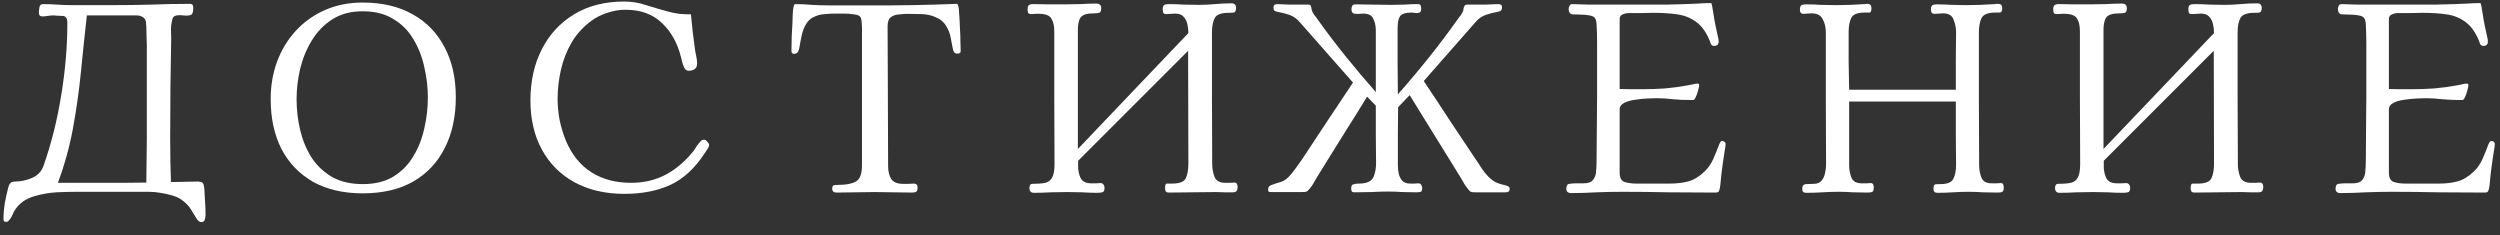
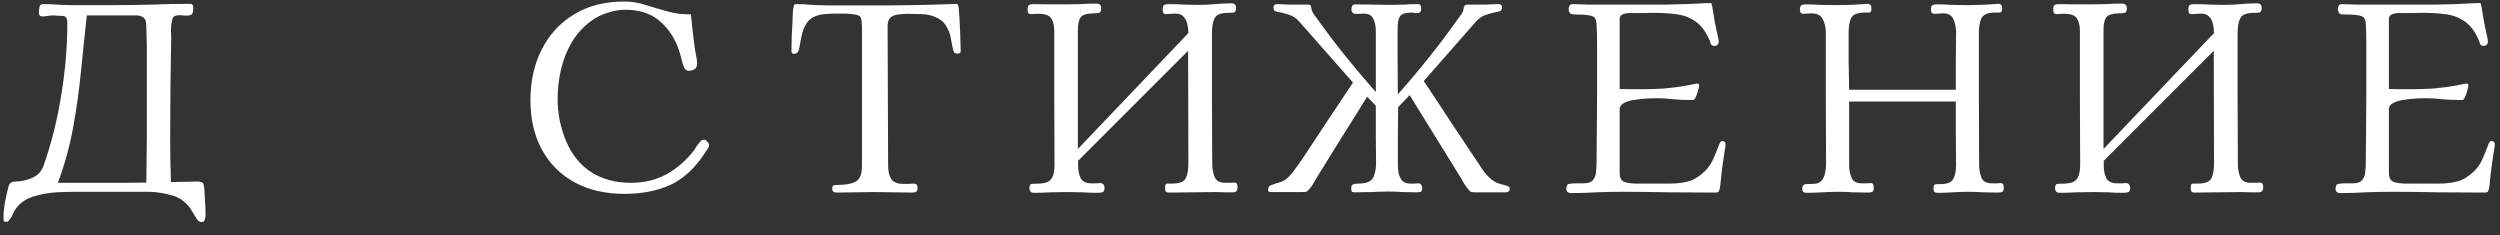
<svg xmlns="http://www.w3.org/2000/svg" width="117" height="11" viewBox="0 0 117 11" fill="none">
  <rect x="0" y="0" width="117" height="11" fill="#333333" stroke="none" />
  <path d="M6.872 2.112C6.872 2.048 6.868 1.928 6.86 1.752C6.86 1.576 6.856 1.404 6.848 1.236C6.84 1.068 6.824 0.964 6.8 0.924C6.752 0.844 6.692 0.792 6.62 0.768C6.556 0.736 6.48 0.72 6.392 0.72H4.064C3.968 1.592 3.876 2.472 3.788 3.36C3.7 4.248 3.576 5.128 3.416 6C3.256 6.872 3.02 7.724 2.708 8.556H4.64C5.008 8.556 5.376 8.556 5.744 8.556C6.112 8.548 6.48 8.544 6.848 8.544C6.856 8.192 6.86 7.844 6.86 7.5C6.868 7.148 6.872 6.796 6.872 6.444V2.112ZM9.62 10.056C9.62 10.128 9.608 10.2 9.584 10.272C9.568 10.352 9.516 10.392 9.428 10.392C9.372 10.392 9.324 10.372 9.284 10.332C9.244 10.3 9.212 10.26 9.188 10.212C9.092 10.052 9.004 9.908 8.924 9.78C8.844 9.652 8.728 9.528 8.576 9.408C8.456 9.304 8.296 9.22 8.096 9.156C7.904 9.1 7.708 9.056 7.508 9.024C7.308 8.992 7.128 8.976 6.968 8.976H3.56C3.296 8.976 2.988 8.984 2.636 9C2.284 9.024 1.944 9.084 1.616 9.18C1.288 9.276 1.032 9.428 0.848 9.636C0.752 9.74 0.676 9.852 0.62 9.972C0.572 10.1 0.504 10.216 0.416 10.32C0.384 10.36 0.348 10.38 0.308 10.38C0.252 10.38 0.212 10.372 0.188 10.356C0.172 10.34 0.164 10.3 0.164 10.236C0.164 10.004 0.184 9.76 0.224 9.504C0.272 9.256 0.324 9.02 0.38 8.796C0.404 8.7 0.436 8.628 0.476 8.58C0.524 8.524 0.604 8.496 0.716 8.496C0.972 8.496 1.232 8.44 1.496 8.328C1.76 8.216 1.94 8.028 2.036 7.764C2.404 6.716 2.68 5.616 2.864 4.464C3.056 3.304 3.152 2.172 3.152 1.068C3.152 1.004 3.144 0.944 3.128 0.888C3.112 0.832 3.072 0.788 3.008 0.756C3 0.748 2.956 0.744 2.876 0.744C2.804 0.736 2.728 0.732 2.648 0.732C2.576 0.724 2.528 0.72 2.504 0.72C2.416 0.72 2.328 0.728 2.24 0.744C2.16 0.76 2.076 0.768 1.988 0.768C1.876 0.768 1.82 0.712 1.82 0.6C1.82 0.536 1.828 0.452 1.844 0.348C1.86 0.244 1.916 0.192 2.012 0.192C2.236 0.192 2.456 0.2 2.672 0.216C2.896 0.232 3.12 0.24 3.344 0.24H5.288C5.888 0.24 6.488 0.232 7.088 0.216C7.688 0.192 8.288 0.18 8.888 0.18C8.952 0.18 8.992 0.196 9.008 0.228C9.032 0.252 9.044 0.296 9.044 0.36C9.044 0.512 9.024 0.612 8.984 0.66C8.952 0.708 8.852 0.732 8.684 0.732C8.644 0.732 8.6 0.728 8.552 0.72C8.512 0.712 8.472 0.708 8.432 0.708C8.32 0.708 8.232 0.724 8.168 0.756C8.104 0.788 8.064 0.864 8.048 0.984C8.016 1.112 8 1.244 8 1.38C8.008 1.508 8.012 1.64 8.012 1.776C8.004 2.56 7.992 3.344 7.976 4.128C7.968 4.912 7.964 5.696 7.964 6.48C7.964 7.152 7.976 7.832 8 8.52C8.208 8.52 8.42 8.516 8.636 8.508C8.852 8.5 9.068 8.496 9.284 8.496L9.416 8.52C9.472 8.536 9.508 8.572 9.524 8.628C9.54 8.684 9.552 8.736 9.56 8.784C9.576 8.992 9.588 9.204 9.596 9.42C9.612 9.636 9.62 9.848 9.62 10.056Z" fill="white" />
-   <path d="M20.024 4.572C20.024 4.092 19.968 3.612 19.856 3.132C19.752 2.652 19.58 2.216 19.34 1.824C19.108 1.432 18.796 1.12 18.404 0.888C18.02 0.648 17.544 0.528 16.976 0.528C16.424 0.528 15.952 0.652 15.56 0.9C15.168 1.148 14.848 1.476 14.6 1.884C14.352 2.284 14.168 2.728 14.048 3.216C13.936 3.696 13.88 4.172 13.88 4.644C13.88 5.132 13.936 5.612 14.048 6.084C14.16 6.556 14.336 6.984 14.576 7.368C14.824 7.744 15.144 8.048 15.536 8.28C15.936 8.504 16.416 8.616 16.976 8.616C17.544 8.616 18.02 8.5 18.404 8.268C18.796 8.028 19.108 7.712 19.34 7.32C19.58 6.928 19.752 6.492 19.856 6.012C19.968 5.532 20.024 5.052 20.024 4.572ZM21.332 4.548C21.332 5.46 21.16 6.252 20.816 6.924C20.48 7.596 19.988 8.12 19.34 8.496C18.692 8.864 17.904 9.048 16.976 9.048C16.072 9.048 15.296 8.868 14.648 8.508C14.008 8.14 13.516 7.628 13.172 6.972C12.836 6.308 12.668 5.532 12.668 4.644C12.668 4.012 12.768 3.424 12.968 2.88C13.176 2.328 13.468 1.848 13.844 1.44C14.228 1.024 14.684 0.7 15.212 0.468C15.74 0.236 16.328 0.12 16.976 0.12C17.888 0.12 18.668 0.304 19.316 0.672C19.964 1.032 20.46 1.544 20.804 2.208C21.156 2.864 21.332 3.644 21.332 4.548Z" fill="white" />
  <path d="M33.188 6.78C33.188 6.836 33.16 6.904 33.104 6.984C33.056 7.056 33.016 7.116 32.984 7.164C32.528 7.868 31.992 8.364 31.376 8.652C30.768 8.932 30.048 9.072 29.216 9.072C28.328 9.072 27.552 8.892 26.888 8.532C26.232 8.172 25.724 7.664 25.364 7.008C25.004 6.352 24.824 5.58 24.824 4.692C24.824 3.804 25 3.012 25.352 2.316C25.704 1.62 26.208 1.072 26.864 0.672C27.52 0.272 28.304 0.072 29.216 0.072C29.568 0.072 29.908 0.128 30.236 0.24C30.572 0.344 30.912 0.444 31.256 0.54C31.44 0.588 31.62 0.624 31.796 0.648C31.98 0.664 32.16 0.672 32.336 0.672C32.368 0.944 32.396 1.22 32.42 1.5C32.452 1.78 32.488 2.06 32.528 2.34C32.544 2.444 32.564 2.548 32.588 2.652C32.612 2.756 32.624 2.864 32.624 2.976C32.624 3.096 32.584 3.184 32.504 3.24C32.424 3.288 32.332 3.312 32.228 3.312C32.148 3.312 32.084 3.272 32.036 3.192C31.988 3.104 31.952 3.008 31.928 2.904C31.904 2.8 31.884 2.72 31.868 2.664C31.7 2 31.4 1.468 30.968 1.068C30.544 0.66 29.976 0.456 29.264 0.456C28.992 0.456 28.712 0.504 28.424 0.6C28.144 0.688 27.896 0.812 27.68 0.972C27.304 1.244 26.996 1.58 26.756 1.98C26.524 2.38 26.356 2.808 26.252 3.264C26.148 3.72 26.096 4.176 26.096 4.632C26.096 4.952 26.128 5.284 26.192 5.628C26.264 5.964 26.36 6.28 26.48 6.576C26.76 7.24 27.16 7.736 27.68 8.064C28.2 8.392 28.816 8.556 29.528 8.556C30.144 8.556 30.696 8.424 31.184 8.16C31.68 7.888 32.116 7.508 32.492 7.02C32.532 6.956 32.572 6.892 32.612 6.828C32.66 6.764 32.708 6.704 32.756 6.648C32.788 6.608 32.816 6.58 32.84 6.564C32.864 6.548 32.904 6.54 32.96 6.54C33.008 6.54 33.056 6.572 33.104 6.636C33.16 6.692 33.188 6.74 33.188 6.78Z" fill="white" />
  <path d="M44.96 2.388C44.96 2.468 44.912 2.508 44.816 2.508C44.768 2.508 44.736 2.504 44.72 2.496C44.656 2.472 44.612 2.392 44.588 2.256C44.564 2.112 44.532 1.948 44.492 1.764C44.46 1.572 44.388 1.388 44.276 1.212C44.172 1.028 44 0.888 43.76 0.792C43.576 0.712 43.364 0.668 43.124 0.66C42.892 0.652 42.676 0.648 42.476 0.648C42.372 0.648 42.248 0.656 42.104 0.672C41.968 0.68 41.848 0.712 41.744 0.768C41.64 0.824 41.576 0.924 41.552 1.068C41.544 1.108 41.54 1.152 41.54 1.2C41.54 1.24 41.54 1.28 41.54 1.32C41.54 2.392 41.544 3.468 41.552 4.548C41.56 5.628 41.564 6.704 41.564 7.776C41.564 8.016 41.612 8.216 41.708 8.376C41.812 8.528 41.996 8.604 42.26 8.604C42.348 8.604 42.432 8.604 42.512 8.604C42.6 8.596 42.684 8.592 42.764 8.592C42.884 8.592 42.944 8.656 42.944 8.784C42.944 8.88 42.92 8.944 42.872 8.976C42.832 9 42.768 9.012 42.68 9.012C42.384 9.012 42.092 9.008 41.804 9C41.516 8.992 41.224 8.988 40.928 8.988C40.632 8.988 40.336 8.992 40.04 9C39.744 9.008 39.448 9.012 39.152 9.012C39.016 9.012 38.948 8.952 38.948 8.832C38.948 8.728 38.98 8.672 39.044 8.664C39.108 8.656 39.176 8.652 39.248 8.652C39.6 8.652 39.868 8.6 40.052 8.496C40.244 8.392 40.34 8.144 40.34 7.752C40.34 6.8 40.34 5.848 40.34 4.896C40.34 3.944 40.34 2.996 40.34 2.052C40.34 1.884 40.34 1.72 40.34 1.56C40.348 1.392 40.344 1.228 40.328 1.068C40.32 0.908 40.292 0.808 40.244 0.768C40.196 0.72 40.1 0.688 39.956 0.672C39.812 0.648 39.668 0.636 39.524 0.636C39.388 0.636 39.248 0.636 39.104 0.636C38.944 0.636 38.78 0.644 38.612 0.66C38.444 0.668 38.288 0.704 38.144 0.768C37.96 0.84 37.82 0.96 37.724 1.128C37.628 1.288 37.56 1.464 37.52 1.656C37.48 1.84 37.448 2.008 37.424 2.16C37.4 2.304 37.368 2.4 37.328 2.448C37.28 2.496 37.228 2.52 37.172 2.52C37.084 2.52 37.04 2.476 37.04 2.388C37.04 2.164 37.044 1.94 37.052 1.716C37.068 1.492 37.08 1.268 37.088 1.044C37.096 0.924 37.1 0.8 37.1 0.672C37.1 0.536 37.116 0.408 37.148 0.288L37.16 0.24C37.176 0.208 37.2 0.192 37.232 0.192C37.488 0.192 37.744 0.204 38 0.228C38.256 0.244 38.512 0.252 38.768 0.252H40.616C40.968 0.252 41.316 0.252 41.66 0.252C42.012 0.244 42.36 0.24 42.704 0.24C43.056 0.232 43.404 0.224 43.748 0.216C44.1 0.2 44.448 0.188 44.792 0.18C44.816 0.204 44.836 0.24 44.852 0.288C44.868 0.328 44.88 0.444 44.888 0.636C44.904 0.828 44.916 1.048 44.924 1.296C44.94 1.536 44.948 1.76 44.948 1.968C44.956 2.176 44.96 2.316 44.96 2.388Z" fill="white" />
  <path d="M57.92 8.748C57.92 8.828 57.904 8.892 57.872 8.94C57.84 8.98 57.78 9 57.692 9C57.564 9 57.432 9 57.296 9C57.168 8.992 57.04 8.988 56.912 8.988C56.544 8.988 56.176 8.992 55.808 9C55.448 9.008 55.084 9.012 54.716 9.012C54.636 9.012 54.584 8.996 54.56 8.964C54.536 8.924 54.524 8.872 54.524 8.808C54.524 8.664 54.552 8.592 54.608 8.592C54.672 8.592 54.756 8.592 54.86 8.592C55.204 8.592 55.416 8.508 55.496 8.34C55.576 8.172 55.616 7.94 55.616 7.644L55.604 2.376L50.456 7.524V7.716C50.448 7.932 50.484 8.132 50.564 8.316C50.644 8.492 50.816 8.58 51.08 8.58C51.144 8.58 51.212 8.58 51.284 8.58C51.356 8.572 51.428 8.568 51.5 8.568C51.564 8.568 51.612 8.592 51.644 8.64C51.676 8.68 51.692 8.732 51.692 8.796C51.692 8.916 51.656 8.984 51.584 9C51.512 9.016 51.432 9.024 51.344 9.024C51.112 9.024 50.88 9.016 50.648 9C50.424 8.992 50.196 8.988 49.964 8.988C49.7 8.988 49.436 8.992 49.172 9C48.908 9.016 48.648 9.024 48.392 9.024C48.248 9.024 48.176 8.948 48.176 8.796C48.176 8.756 48.184 8.716 48.2 8.676C48.224 8.628 48.26 8.604 48.308 8.604C48.564 8.604 48.768 8.588 48.92 8.556C49.072 8.516 49.18 8.432 49.244 8.304C49.316 8.168 49.352 7.96 49.352 7.68C49.352 6.64 49.348 5.604 49.34 4.572C49.34 3.54 49.34 2.504 49.34 1.464C49.34 1.208 49.296 1.012 49.208 0.876C49.128 0.732 48.948 0.656 48.668 0.648C48.604 0.64 48.536 0.64 48.464 0.648C48.392 0.656 48.324 0.66 48.26 0.66C48.188 0.66 48.14 0.64 48.116 0.6C48.1 0.552 48.092 0.5 48.092 0.444C48.092 0.348 48.108 0.284 48.14 0.252C48.18 0.212 48.252 0.192 48.356 0.192C48.596 0.192 48.836 0.196 49.076 0.204C49.316 0.204 49.56 0.204 49.808 0.204C50.064 0.204 50.316 0.2 50.564 0.192C50.812 0.176 51.06 0.168 51.308 0.168C51.46 0.168 51.536 0.24 51.536 0.384C51.536 0.512 51.504 0.584 51.44 0.6C51.376 0.616 51.296 0.624 51.2 0.624C50.864 0.624 50.652 0.692 50.564 0.828C50.476 0.964 50.436 1.184 50.444 1.488V6.972L55.616 1.548C55.616 1.404 55.6 1.264 55.568 1.128C55.536 0.984 55.476 0.868 55.388 0.78C55.308 0.684 55.18 0.636 55.004 0.636C54.932 0.636 54.86 0.64 54.788 0.648C54.716 0.656 54.648 0.66 54.584 0.66C54.512 0.66 54.464 0.64 54.44 0.6C54.424 0.552 54.416 0.5 54.416 0.444C54.416 0.332 54.436 0.264 54.476 0.24C54.524 0.208 54.6 0.192 54.704 0.192C54.936 0.192 55.168 0.2 55.4 0.216C55.632 0.224 55.868 0.228 56.108 0.228C56.364 0.228 56.616 0.216 56.864 0.192C57.12 0.168 57.376 0.156 57.632 0.156C57.776 0.156 57.848 0.228 57.848 0.372C57.848 0.5 57.812 0.572 57.74 0.588C57.676 0.596 57.596 0.6 57.5 0.6C57.156 0.6 56.94 0.68 56.852 0.84C56.764 1 56.72 1.232 56.72 1.536C56.72 2.56 56.72 3.584 56.72 4.608C56.728 5.632 56.732 6.656 56.732 7.68C56.732 7.888 56.768 8.088 56.84 8.28C56.92 8.464 57.088 8.556 57.344 8.556C57.408 8.556 57.476 8.556 57.548 8.556C57.62 8.548 57.692 8.544 57.764 8.544C57.828 8.544 57.868 8.564 57.884 8.604C57.908 8.636 57.92 8.684 57.92 8.748Z" fill="white" />
  <path d="M70.652 8.844C70.652 8.948 70.592 9 70.472 9H69.068C68.98 9 68.912 8.996 68.864 8.988C68.816 8.972 68.764 8.928 68.708 8.856C68.644 8.776 68.584 8.692 68.528 8.604C68.48 8.516 68.432 8.432 68.384 8.352L67.784 7.38L65.972 4.452L65.432 5.016C65.424 5.464 65.42 5.916 65.42 6.372C65.42 6.82 65.42 7.268 65.42 7.716C65.42 7.844 65.432 7.976 65.456 8.112C65.488 8.248 65.544 8.364 65.624 8.46C65.712 8.548 65.836 8.592 65.996 8.592C66.06 8.592 66.124 8.592 66.188 8.592C66.252 8.584 66.316 8.58 66.38 8.58C66.444 8.58 66.488 8.604 66.512 8.652C66.544 8.692 66.56 8.74 66.56 8.796C66.56 8.9 66.536 8.96 66.488 8.976C66.44 8.992 66.372 9 66.284 9C66.06 9 65.84 8.996 65.624 8.988C65.416 8.972 65.204 8.964 64.988 8.964C64.716 8.964 64.448 8.972 64.184 8.988C63.928 8.996 63.668 9 63.404 9C63.324 9 63.276 8.984 63.26 8.952C63.244 8.92 63.236 8.872 63.236 8.808C63.236 8.712 63.268 8.652 63.332 8.628C63.404 8.604 63.484 8.592 63.572 8.592C63.66 8.592 63.732 8.588 63.788 8.58C64.052 8.548 64.22 8.44 64.292 8.256C64.364 8.072 64.4 7.868 64.4 7.644C64.4 7.196 64.396 6.748 64.388 6.3C64.388 5.844 64.388 5.392 64.388 4.944L63.98 4.524C63.684 5.012 63.38 5.5 63.068 5.988C62.764 6.476 62.46 6.964 62.156 7.452L61.592 8.364C61.544 8.444 61.496 8.528 61.448 8.616C61.4 8.696 61.344 8.772 61.28 8.844C61.224 8.916 61.172 8.96 61.124 8.976C61.076 8.984 61.008 8.988 60.92 8.988H59.504C59.448 8.988 59.408 8.984 59.384 8.976C59.36 8.96 59.348 8.924 59.348 8.868C59.348 8.764 59.396 8.696 59.492 8.664C59.66 8.6 59.804 8.552 59.924 8.52C60.052 8.488 60.184 8.404 60.32 8.268C60.432 8.148 60.536 8.02 60.632 7.884C60.736 7.74 60.836 7.6 60.932 7.464C61.332 6.864 61.728 6.264 62.12 5.664C62.52 5.056 62.92 4.456 63.32 3.864L60.824 1.032C60.688 0.872 60.528 0.76 60.344 0.696C60.16 0.632 59.972 0.584 59.78 0.552C59.708 0.536 59.66 0.516 59.636 0.492C59.612 0.468 59.6 0.416 59.6 0.336C59.6 0.24 59.664 0.192 59.792 0.192C59.888 0.192 59.98 0.196 60.068 0.204C60.164 0.212 60.264 0.216 60.368 0.216H61.208C61.248 0.216 61.28 0.22 61.304 0.228C61.328 0.236 61.344 0.26 61.352 0.3C61.368 0.332 61.376 0.368 61.376 0.408C61.384 0.44 61.392 0.472 61.4 0.504C61.424 0.56 61.456 0.62 61.496 0.684C61.544 0.74 61.584 0.792 61.616 0.84C62.048 1.448 62.496 2.04 62.96 2.616C63.424 3.192 63.9 3.756 64.388 4.308V1.38C64.38 1.172 64.336 0.996 64.256 0.852C64.184 0.708 64.032 0.636 63.8 0.636C63.744 0.636 63.684 0.64 63.62 0.648C63.564 0.648 63.508 0.648 63.452 0.648C63.316 0.648 63.248 0.576 63.248 0.432C63.248 0.368 63.26 0.316 63.284 0.276C63.308 0.228 63.36 0.204 63.44 0.204C63.712 0.204 63.984 0.208 64.256 0.216C64.528 0.224 64.8 0.228 65.072 0.228C65.28 0.228 65.492 0.224 65.708 0.216C65.924 0.2 66.14 0.192 66.356 0.192C66.428 0.192 66.472 0.216 66.488 0.264C66.504 0.304 66.512 0.352 66.512 0.408C66.512 0.488 66.492 0.544 66.452 0.576C66.42 0.6 66.364 0.612 66.284 0.612C66.252 0.612 66.216 0.608 66.176 0.6C66.144 0.592 66.108 0.588 66.068 0.588C65.78 0.588 65.596 0.648 65.516 0.768C65.444 0.88 65.408 1.068 65.408 1.332C65.408 1.844 65.408 2.356 65.408 2.868C65.416 3.38 65.42 3.896 65.42 4.416C65.924 3.848 66.412 3.268 66.884 2.676C67.364 2.076 67.824 1.464 68.264 0.84C68.304 0.792 68.344 0.74 68.384 0.684C68.424 0.62 68.456 0.56 68.48 0.504C68.488 0.472 68.492 0.44 68.492 0.408C68.5 0.368 68.512 0.332 68.528 0.3C68.544 0.26 68.564 0.236 68.588 0.228C68.612 0.22 68.644 0.216 68.684 0.216H69.524C69.62 0.216 69.712 0.212 69.8 0.204C69.896 0.196 69.996 0.192 70.1 0.192C70.148 0.192 70.192 0.2 70.232 0.216C70.272 0.232 70.292 0.272 70.292 0.336C70.292 0.416 70.276 0.468 70.244 0.492C70.22 0.516 70.172 0.536 70.1 0.552C69.908 0.584 69.72 0.632 69.536 0.696C69.352 0.76 69.192 0.872 69.056 1.032L66.632 3.792C67.04 4.4 67.444 5.012 67.844 5.628C68.252 6.236 68.66 6.848 69.068 7.464C69.164 7.6 69.256 7.74 69.344 7.884C69.44 8.028 69.548 8.16 69.668 8.28C69.804 8.408 69.924 8.496 70.028 8.544C70.14 8.592 70.284 8.636 70.46 8.676C70.516 8.692 70.56 8.708 70.592 8.724C70.632 8.74 70.652 8.78 70.652 8.844Z" fill="white" />
  <path d="M80.756 6.732C80.756 6.804 80.748 6.88 80.732 6.96C80.724 7.04 80.712 7.116 80.696 7.188C80.672 7.348 80.648 7.508 80.624 7.668C80.6 7.82 80.58 7.976 80.564 8.136C80.556 8.256 80.544 8.376 80.528 8.496C80.52 8.616 80.504 8.732 80.48 8.844C80.464 8.916 80.44 8.964 80.408 8.988C80.384 9.004 80.336 9.012 80.264 9.012C79.544 9.012 78.824 9.008 78.104 9C77.384 8.984 76.664 8.976 75.944 8.976C75.536 8.976 75.128 8.984 74.72 9C74.32 9.024 73.916 9.036 73.508 9.036C73.452 9.036 73.404 9.02 73.364 8.988C73.324 8.948 73.304 8.9 73.304 8.844C73.304 8.692 73.352 8.612 73.448 8.604C73.544 8.588 73.644 8.58 73.748 8.58H74.108C74.324 8.58 74.472 8.528 74.552 8.424C74.64 8.32 74.688 8.188 74.696 8.028C74.712 7.86 74.72 7.696 74.72 7.536C74.72 7.016 74.724 6.504 74.732 6C74.74 5.488 74.744 4.976 74.744 4.464V2.88C74.744 2.592 74.744 2.304 74.744 2.016C74.744 1.72 74.736 1.428 74.72 1.14C74.712 1.004 74.688 0.908 74.648 0.852C74.608 0.788 74.52 0.744 74.384 0.72C74.256 0.696 74.124 0.684 73.988 0.684C73.86 0.676 73.732 0.672 73.604 0.672C73.548 0.672 73.5 0.648 73.46 0.6C73.428 0.544 73.412 0.488 73.412 0.432C73.412 0.384 73.424 0.332 73.448 0.276C73.48 0.22 73.524 0.192 73.58 0.192C73.708 0.192 73.836 0.196 73.964 0.204C74.092 0.212 74.22 0.216 74.348 0.216H77.06C77.364 0.216 77.668 0.216 77.972 0.216C78.276 0.208 78.58 0.2 78.884 0.192C79.076 0.184 79.268 0.176 79.46 0.168C79.66 0.152 79.856 0.144 80.048 0.144C80.088 0.144 80.108 0.164 80.108 0.204C80.116 0.244 80.124 0.276 80.132 0.3C80.164 0.516 80.2 0.736 80.24 0.96C80.28 1.176 80.324 1.388 80.372 1.596C80.388 1.652 80.4 1.708 80.408 1.764C80.424 1.82 80.432 1.88 80.432 1.944C80.432 2.08 80.36 2.148 80.216 2.148C80.144 2.148 80.092 2.112 80.06 2.04C80.06 2.032 80.052 2.004 80.036 1.956C79.868 1.532 79.652 1.224 79.388 1.032C79.132 0.84 78.836 0.72 78.5 0.672C78.164 0.624 77.788 0.6 77.372 0.6C77.18 0.6 76.984 0.604 76.784 0.612C76.592 0.612 76.4 0.612 76.208 0.612C76.128 0.612 76.04 0.632 75.944 0.672C75.848 0.712 75.8 0.784 75.8 0.888V4.164C75.976 4.164 76.148 4.168 76.316 4.176C76.492 4.176 76.668 4.176 76.844 4.176C77.196 4.176 77.552 4.164 77.912 4.14C78.272 4.108 78.628 4.06 78.98 3.996C79.06 3.98 79.14 3.964 79.22 3.948C79.3 3.924 79.38 3.912 79.46 3.912C79.5 3.912 79.52 3.944 79.52 4.008C79.52 4.04 79.504 4.112 79.472 4.224C79.448 4.336 79.412 4.44 79.364 4.536C79.324 4.632 79.284 4.68 79.244 4.68H79.076C78.82 4.68 78.56 4.668 78.296 4.644C78.04 4.612 77.784 4.596 77.528 4.596C77.44 4.596 77.3 4.6 77.108 4.608C76.924 4.616 76.732 4.636 76.532 4.668C76.332 4.692 76.16 4.74 76.016 4.812C75.872 4.884 75.8 4.988 75.8 5.124V8.076C75.8 8.324 75.88 8.472 76.04 8.52C76.2 8.568 76.38 8.592 76.58 8.592H78.14C78.476 8.592 78.772 8.556 79.028 8.484C79.284 8.412 79.536 8.256 79.784 8.016C79.952 7.856 80.088 7.656 80.192 7.416C80.296 7.176 80.388 6.948 80.468 6.732C80.484 6.7 80.5 6.672 80.516 6.648C80.532 6.616 80.56 6.6 80.6 6.6C80.64 6.6 80.676 6.612 80.708 6.636C80.74 6.66 80.756 6.692 80.756 6.732Z" fill="white" />
  <path d="M93.776 8.784C93.776 8.896 93.748 8.964 93.692 8.988C93.644 9.004 93.572 9.012 93.476 9.012C93.252 9.012 93.028 9.008 92.804 9C92.588 8.984 92.368 8.976 92.144 8.976C91.896 8.976 91.648 8.984 91.4 9C91.16 9.016 90.916 9.024 90.668 9.024C90.548 9.024 90.488 8.964 90.488 8.844C90.488 8.708 90.516 8.636 90.572 8.628C90.628 8.62 90.708 8.616 90.812 8.616C91.132 8.616 91.332 8.536 91.412 8.376C91.5 8.216 91.544 7.996 91.544 7.716C91.544 7.22 91.54 6.724 91.532 6.228C91.532 5.732 91.532 5.24 91.532 4.752H86.54V7.728C86.54 7.936 86.576 8.132 86.648 8.316C86.72 8.492 86.884 8.58 87.14 8.58C87.204 8.58 87.268 8.58 87.332 8.58C87.404 8.572 87.476 8.568 87.548 8.568C87.612 8.568 87.652 8.592 87.668 8.64C87.684 8.68 87.692 8.728 87.692 8.784C87.692 8.896 87.664 8.964 87.608 8.988C87.56 9.004 87.488 9.012 87.392 9.012C87.168 9.012 86.944 9.008 86.72 9C86.504 8.984 86.284 8.976 86.06 8.976C85.804 8.976 85.548 8.984 85.292 9C85.036 9.016 84.78 9.024 84.524 9.024C84.404 9.024 84.344 8.964 84.344 8.844C84.344 8.692 84.408 8.616 84.536 8.616C84.664 8.608 84.776 8.604 84.872 8.604C85.04 8.604 85.164 8.556 85.244 8.46C85.332 8.356 85.388 8.236 85.412 8.1C85.444 7.956 85.46 7.82 85.46 7.692C85.46 6.66 85.456 5.632 85.448 4.608C85.448 3.576 85.448 2.544 85.448 1.512C85.448 1.28 85.4 1.076 85.304 0.9C85.216 0.716 85.04 0.624 84.776 0.624C84.712 0.624 84.648 0.628 84.584 0.636C84.528 0.644 84.468 0.648 84.404 0.648C84.292 0.648 84.236 0.584 84.236 0.456C84.236 0.352 84.256 0.284 84.296 0.252C84.336 0.22 84.408 0.204 84.512 0.204C84.744 0.204 84.976 0.212 85.208 0.228C85.448 0.236 85.688 0.24 85.928 0.24C86.152 0.24 86.372 0.236 86.588 0.228C86.812 0.22 87.036 0.208 87.26 0.192C87.292 0.184 87.336 0.18 87.392 0.18C87.52 0.18 87.584 0.248 87.584 0.384C87.584 0.52 87.552 0.588 87.488 0.588C87.424 0.588 87.348 0.588 87.26 0.588C86.932 0.588 86.724 0.672 86.636 0.84C86.556 1.008 86.516 1.232 86.516 1.512C86.516 1.952 86.516 2.4 86.516 2.856C86.524 3.304 86.532 3.752 86.54 4.2H91.532C91.532 3.752 91.532 3.304 91.532 2.856C91.54 2.408 91.544 1.96 91.544 1.512C91.544 1.304 91.504 1.104 91.424 0.912C91.352 0.72 91.188 0.624 90.932 0.624C90.86 0.624 90.792 0.628 90.728 0.636C90.664 0.644 90.6 0.648 90.536 0.648C90.424 0.648 90.368 0.584 90.368 0.456C90.368 0.344 90.388 0.276 90.428 0.252C90.468 0.22 90.54 0.204 90.644 0.204C90.876 0.204 91.104 0.212 91.328 0.228C91.552 0.236 91.78 0.24 92.012 0.24C92.236 0.24 92.46 0.236 92.684 0.228C92.916 0.22 93.144 0.208 93.368 0.192C93.392 0.184 93.416 0.18 93.44 0.18C93.464 0.18 93.488 0.18 93.512 0.18C93.64 0.18 93.704 0.248 93.704 0.384C93.704 0.512 93.668 0.58 93.596 0.588C93.532 0.588 93.456 0.588 93.368 0.588C93.032 0.588 92.82 0.676 92.732 0.852C92.652 1.02 92.612 1.248 92.612 1.536C92.612 2.568 92.612 3.6 92.612 4.632C92.62 5.664 92.624 6.696 92.624 7.728C92.624 7.936 92.66 8.132 92.732 8.316C92.804 8.492 92.968 8.58 93.224 8.58C93.288 8.58 93.352 8.58 93.416 8.58C93.488 8.572 93.56 8.568 93.632 8.568C93.696 8.568 93.736 8.592 93.752 8.64C93.768 8.68 93.776 8.728 93.776 8.784Z" fill="white" />
  <path d="M105.92 8.748C105.92 8.828 105.904 8.892 105.872 8.94C105.84 8.98 105.78 9 105.692 9C105.564 9 105.432 9 105.296 9C105.168 8.992 105.04 8.988 104.912 8.988C104.544 8.988 104.176 8.992 103.808 9C103.448 9.008 103.084 9.012 102.716 9.012C102.636 9.012 102.584 8.996 102.56 8.964C102.536 8.924 102.524 8.872 102.524 8.808C102.524 8.664 102.552 8.592 102.608 8.592C102.672 8.592 102.756 8.592 102.86 8.592C103.204 8.592 103.416 8.508 103.496 8.34C103.576 8.172 103.616 7.94 103.616 7.644L103.604 2.376L98.456 7.524V7.716C98.448 7.932 98.484 8.132 98.564 8.316C98.644 8.492 98.816 8.58 99.08 8.58C99.144 8.58 99.212 8.58 99.284 8.58C99.356 8.572 99.428 8.568 99.5 8.568C99.564 8.568 99.612 8.592 99.644 8.64C99.676 8.68 99.692 8.732 99.692 8.796C99.692 8.916 99.656 8.984 99.584 9C99.512 9.016 99.432 9.024 99.344 9.024C99.112 9.024 98.88 9.016 98.648 9C98.424 8.992 98.196 8.988 97.964 8.988C97.7 8.988 97.436 8.992 97.172 9C96.908 9.016 96.648 9.024 96.392 9.024C96.248 9.024 96.176 8.948 96.176 8.796C96.176 8.756 96.184 8.716 96.2 8.676C96.224 8.628 96.26 8.604 96.308 8.604C96.564 8.604 96.768 8.588 96.92 8.556C97.072 8.516 97.18 8.432 97.244 8.304C97.316 8.168 97.352 7.96 97.352 7.68C97.352 6.64 97.348 5.604 97.34 4.572C97.34 3.54 97.34 2.504 97.34 1.464C97.34 1.208 97.296 1.012 97.208 0.876C97.128 0.732 96.948 0.656 96.668 0.648C96.604 0.64 96.536 0.64 96.464 0.648C96.392 0.656 96.324 0.66 96.26 0.66C96.188 0.66 96.14 0.64 96.116 0.6C96.1 0.552 96.092 0.5 96.092 0.444C96.092 0.348 96.108 0.284 96.14 0.252C96.18 0.212 96.252 0.192 96.356 0.192C96.596 0.192 96.836 0.196 97.076 0.204C97.316 0.204 97.56 0.204 97.808 0.204C98.064 0.204 98.316 0.2 98.564 0.192C98.812 0.176 99.06 0.168 99.308 0.168C99.46 0.168 99.536 0.24 99.536 0.384C99.536 0.512 99.504 0.584 99.44 0.6C99.376 0.616 99.296 0.624 99.2 0.624C98.864 0.624 98.652 0.692 98.564 0.828C98.476 0.964 98.436 1.184 98.444 1.488V6.972L103.616 1.548C103.616 1.404 103.6 1.264 103.568 1.128C103.536 0.984 103.476 0.868 103.388 0.78C103.308 0.684 103.18 0.636 103.004 0.636C102.932 0.636 102.86 0.64 102.788 0.648C102.716 0.656 102.648 0.66 102.584 0.66C102.512 0.66 102.464 0.64 102.44 0.6C102.424 0.552 102.416 0.5 102.416 0.444C102.416 0.332 102.436 0.264 102.476 0.24C102.524 0.208 102.6 0.192 102.704 0.192C102.936 0.192 103.168 0.2 103.4 0.216C103.632 0.224 103.868 0.228 104.108 0.228C104.364 0.228 104.616 0.216 104.864 0.192C105.12 0.168 105.376 0.156 105.632 0.156C105.776 0.156 105.848 0.228 105.848 0.372C105.848 0.5 105.812 0.572 105.74 0.588C105.676 0.596 105.596 0.6 105.5 0.6C105.156 0.6 104.94 0.68 104.852 0.84C104.764 1 104.72 1.232 104.72 1.536C104.72 2.56 104.72 3.584 104.72 4.608C104.728 5.632 104.732 6.656 104.732 7.68C104.732 7.888 104.768 8.088 104.84 8.28C104.92 8.464 105.088 8.556 105.344 8.556C105.408 8.556 105.476 8.556 105.548 8.556C105.62 8.548 105.692 8.544 105.764 8.544C105.828 8.544 105.868 8.564 105.884 8.604C105.908 8.636 105.92 8.684 105.92 8.748Z" fill="white" />
  <path d="M116.756 6.732C116.756 6.804 116.748 6.88 116.732 6.96C116.724 7.04 116.712 7.116 116.696 7.188C116.672 7.348 116.648 7.508 116.624 7.668C116.6 7.82 116.58 7.976 116.564 8.136C116.556 8.256 116.544 8.376 116.528 8.496C116.52 8.616 116.504 8.732 116.48 8.844C116.464 8.916 116.44 8.964 116.408 8.988C116.384 9.004 116.336 9.012 116.264 9.012C115.544 9.012 114.824 9.008 114.104 9C113.384 8.984 112.664 8.976 111.944 8.976C111.536 8.976 111.128 8.984 110.72 9C110.32 9.024 109.916 9.036 109.508 9.036C109.452 9.036 109.404 9.02 109.364 8.988C109.324 8.948 109.304 8.9 109.304 8.844C109.304 8.692 109.352 8.612 109.448 8.604C109.544 8.588 109.644 8.58 109.748 8.58H110.108C110.324 8.58 110.472 8.528 110.552 8.424C110.64 8.32 110.688 8.188 110.696 8.028C110.712 7.86 110.72 7.696 110.72 7.536C110.72 7.016 110.724 6.504 110.732 6C110.74 5.488 110.744 4.976 110.744 4.464V2.88C110.744 2.592 110.744 2.304 110.744 2.016C110.744 1.72 110.736 1.428 110.72 1.14C110.712 1.004 110.688 0.908 110.648 0.852C110.608 0.788 110.52 0.744 110.384 0.72C110.256 0.696 110.124 0.684 109.988 0.684C109.86 0.676 109.732 0.672 109.604 0.672C109.548 0.672 109.5 0.648 109.46 0.6C109.428 0.544 109.412 0.488 109.412 0.432C109.412 0.384 109.424 0.332 109.448 0.276C109.48 0.22 109.524 0.192 109.58 0.192C109.708 0.192 109.836 0.196 109.964 0.204C110.092 0.212 110.22 0.216 110.348 0.216H113.06C113.364 0.216 113.668 0.216 113.972 0.216C114.276 0.208 114.58 0.2 114.884 0.192C115.076 0.184 115.268 0.176 115.46 0.168C115.66 0.152 115.856 0.144 116.048 0.144C116.088 0.144 116.108 0.164 116.108 0.204C116.116 0.244 116.124 0.276 116.132 0.3C116.164 0.516 116.2 0.736 116.24 0.96C116.28 1.176 116.324 1.388 116.372 1.596C116.388 1.652 116.4 1.708 116.408 1.764C116.424 1.82 116.432 1.88 116.432 1.944C116.432 2.08 116.36 2.148 116.216 2.148C116.144 2.148 116.092 2.112 116.06 2.04C116.06 2.032 116.052 2.004 116.036 1.956C115.868 1.532 115.652 1.224 115.388 1.032C115.132 0.84 114.836 0.72 114.5 0.672C114.164 0.624 113.788 0.6 113.372 0.6C113.18 0.6 112.984 0.604 112.784 0.612C112.592 0.612 112.4 0.612 112.208 0.612C112.128 0.612 112.04 0.632 111.944 0.672C111.848 0.712 111.8 0.784 111.8 0.888V4.164C111.976 4.164 112.148 4.168 112.316 4.176C112.492 4.176 112.668 4.176 112.844 4.176C113.196 4.176 113.552 4.164 113.912 4.14C114.272 4.108 114.628 4.06 114.98 3.996C115.06 3.98 115.14 3.964 115.22 3.948C115.3 3.924 115.38 3.912 115.46 3.912C115.5 3.912 115.52 3.944 115.52 4.008C115.52 4.04 115.504 4.112 115.472 4.224C115.448 4.336 115.412 4.44 115.364 4.536C115.324 4.632 115.284 4.68 115.244 4.68H115.076C114.82 4.68 114.56 4.668 114.296 4.644C114.04 4.612 113.784 4.596 113.528 4.596C113.44 4.596 113.3 4.6 113.108 4.608C112.924 4.616 112.732 4.636 112.532 4.668C112.332 4.692 112.16 4.74 112.016 4.812C111.872 4.884 111.8 4.988 111.8 5.124V8.076C111.8 8.324 111.88 8.472 112.04 8.52C112.2 8.568 112.38 8.592 112.58 8.592H114.14C114.476 8.592 114.772 8.556 115.028 8.484C115.284 8.412 115.536 8.256 115.784 8.016C115.952 7.856 116.088 7.656 116.192 7.416C116.296 7.176 116.388 6.948 116.468 6.732C116.484 6.7 116.5 6.672 116.516 6.648C116.532 6.616 116.56 6.6 116.6 6.6C116.64 6.6 116.676 6.612 116.708 6.636C116.74 6.66 116.756 6.692 116.756 6.732Z" fill="white" />
</svg>